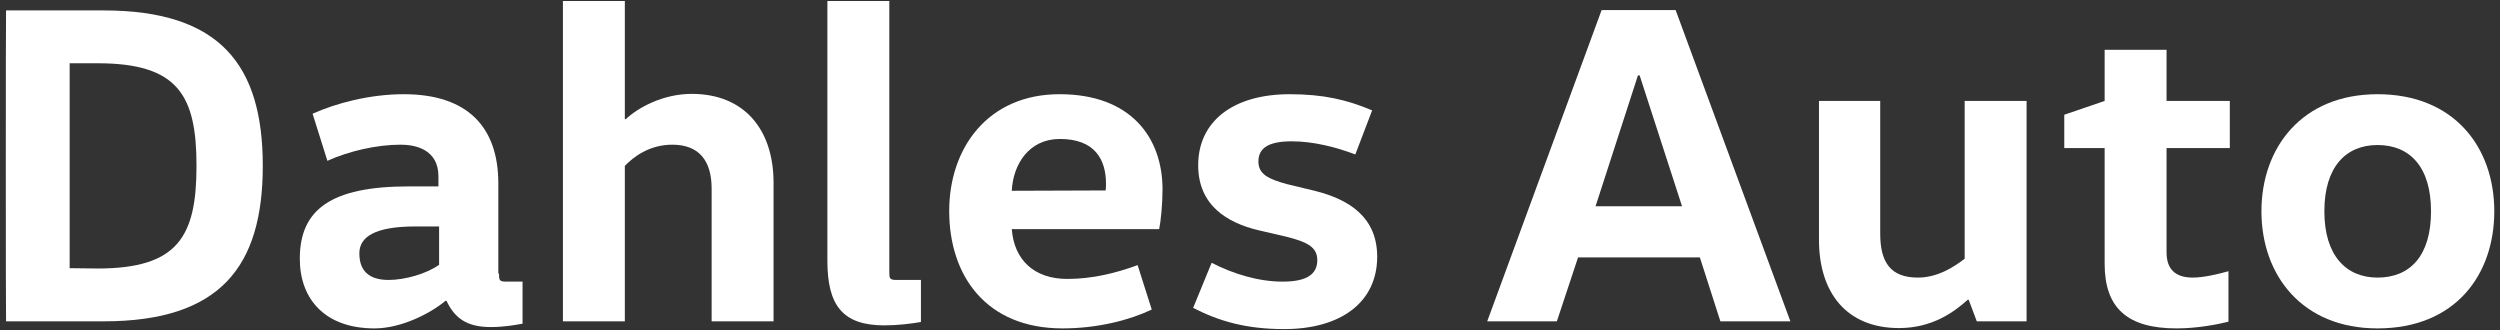
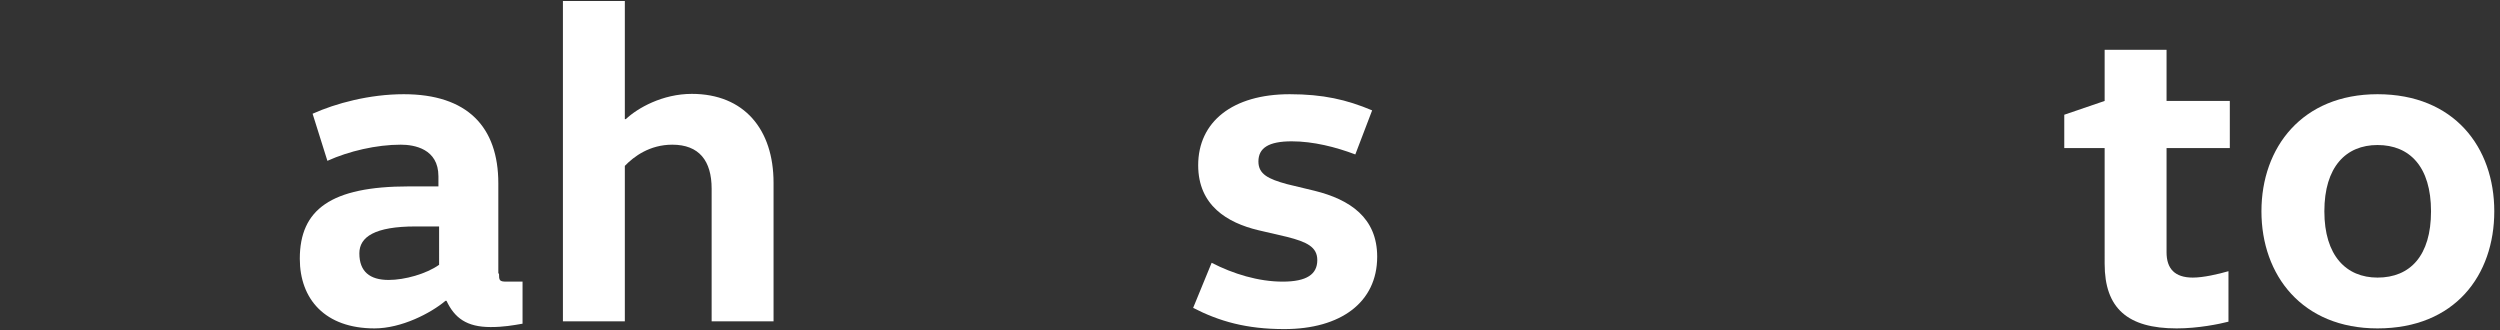
<svg xmlns="http://www.w3.org/2000/svg" version="1.1" id="Layer_1" x="0px" y="0px" viewBox="0 0 743 98.2" style="enable-background:new 0 0 743 98.2;" xml:space="preserve">
  <rect x="0" y="0" width="743" height="98.2" fill="#333333" stroke="none" />
  <style type="text/css">
	.st0{fill:#FFFFFF;}
</style>
  <g>
-     <path class="st0" d="M1.8,3.1h29c34.7,0,47.3,16.3,47.3,46.2S65.5,95.5,30.8,95.5h-29C1.7,95.5,1.7,3.1,1.8,3.1z M29,79.8   c23.9,0,29.4-9.5,29.4-30.5c0-20.9-5.4-30.5-29.4-30.5h-8.3v60.9L29,79.8L29,79.8z" />
    <path class="st0" d="M148.3,81.3c0,2,0.1,2.4,2.2,2.4h4.8v12.5c-2.9,0.5-5.6,1-9.5,1c-7.1,0-10.7-2.7-13.1-7.8h-0.3   c-4.4,3.7-13.1,8.2-21.1,8.2c-14.7,0-22.2-8.7-22.2-20.7c0-14.6,9.2-21.5,32.4-21.5h8.8v-3c0-8.2-7.2-9.4-11.2-9.4   c-7.2,0-15.4,1.9-21.8,4.8l-4.4-14c6.9-3.1,16.9-5.8,27.1-5.8c18.9,0,28.1,9.7,28.1,26.5v26.8H148.3z M123.5,67.3   c-12.1,0-16.7,3.1-16.7,8c0,5.4,3.1,7.9,8.7,7.9c4.8,0,11.2-1.8,15-4.5V67.3H123.5z" />
    <path class="st0" d="M211.5,95.5V56.1c0-8.3-3.7-13.1-11.7-13.1c-6.7,0-11.4,3.5-14.1,6.3v46.2h-18.4V0.3h18.4v35.1h0.3   c3.5-3.3,10.9-7.5,19.6-7.5c15.6,0,24.3,10.6,24.3,26.4v41.2H211.5z" />
-     <path class="st0" d="M264.3,0.3v80.5c0,2,0.1,2.4,2.2,2.4h7.2v12.5c-2.9,0.5-6.9,1-10.9,1c-12.5,0-16.9-6.1-16.9-19.2V0.3H264.3z" />
-     <path class="st0" d="M300.7,68.1c0.7,9.2,6.7,14.8,16.5,14.8c7.6,0,14.6-1.8,20.9-4.1l4.2,13.2c-6.5,3.1-16,5.6-26.5,5.6   c-22.7,0-33.7-15.6-33.7-34.9c0-18.6,11.4-34.7,32.8-34.7c21.2,0,30.6,12.9,30.6,28.3c0,4.2-0.5,9.5-1,11.8L300.7,68.1L300.7,68.1z    M328.6,56.6c0.1-0.7,0.1-1.4,0.1-2c0-7.3-3.4-13.3-13.7-13.3c-9.2,0-13.9,7.5-14.3,15.4L328.6,56.6L328.6,56.6z" />
    <path class="st0" d="M360.1,78.1c6.4,3.3,13.9,5.6,21.1,5.6s10.3-2.2,10.3-6.4c0-3.9-3.1-5.4-9-6.9l-8.6-2   c-9.1-2.2-17.8-7.3-17.8-19.3c0-12.9,10.2-21.1,27.2-21.1c9.9,0,16.9,1.6,24.5,4.8l-5,13.1c-5.8-2.2-12.5-3.9-18.9-3.9   c-6.9,0-9.9,2-9.9,6c0,3.8,3,5.2,8.4,6.7l8.3,2c10.5,2.6,18.6,8,18.6,19.6c0,13.6-10.9,21.5-27.6,21.5c-11.3,0-19.3-2.3-27.1-6.3   L360.1,78.1z" />
-     <path class="st0" d="M532.1,95.5h-20.8l-6.1-19H469l-6.3,19H442L476,3h22L532.1,95.5z M486.8,22.4l-12.6,38.9h25.7l-12.6-38.9   C487.3,22.4,486.8,22.4,486.8,22.4z" />
-     <path class="st0" d="M558.8,30v39.4c0,8.6,3.1,13.1,11.2,13.1c6.1,0,11-3.4,13.9-5.6V30h18.4v65.5h-14.8l-2.4-6.4h-0.3   c-3.7,3.3-10.2,8.4-20.4,8.4c-15.6,0-23.8-10.5-23.8-26.2V30C540.6,30,558.8,30,558.8,30z" />
    <path class="st0" d="M643.9,14.8V30h18.8v14h-18.8v31c0,4.8,2.4,7.5,7.8,7.5c3.1,0,7.5-1,10.6-1.9v15c-2.7,0.7-9,2-15.4,2   c-14.6,0-21.4-6-21.4-19.2V44h-12v-9.9l12-4.1V14.8H643.9z" />
    <path class="st0" d="M706.6,97.6c-22.4,0-34.5-15.8-34.5-34.8S684.2,28,706.6,28c22.8,0,34.7,15.8,34.7,34.8S729.6,97.6,706.6,97.6   z M706.6,82.5c9.7,0,15.9-6.5,15.9-19.7s-6.3-19.7-15.9-19.7c-9.4,0-15.8,6.5-15.8,19.7S697.3,82.5,706.6,82.5z" />
  </g>
</svg>